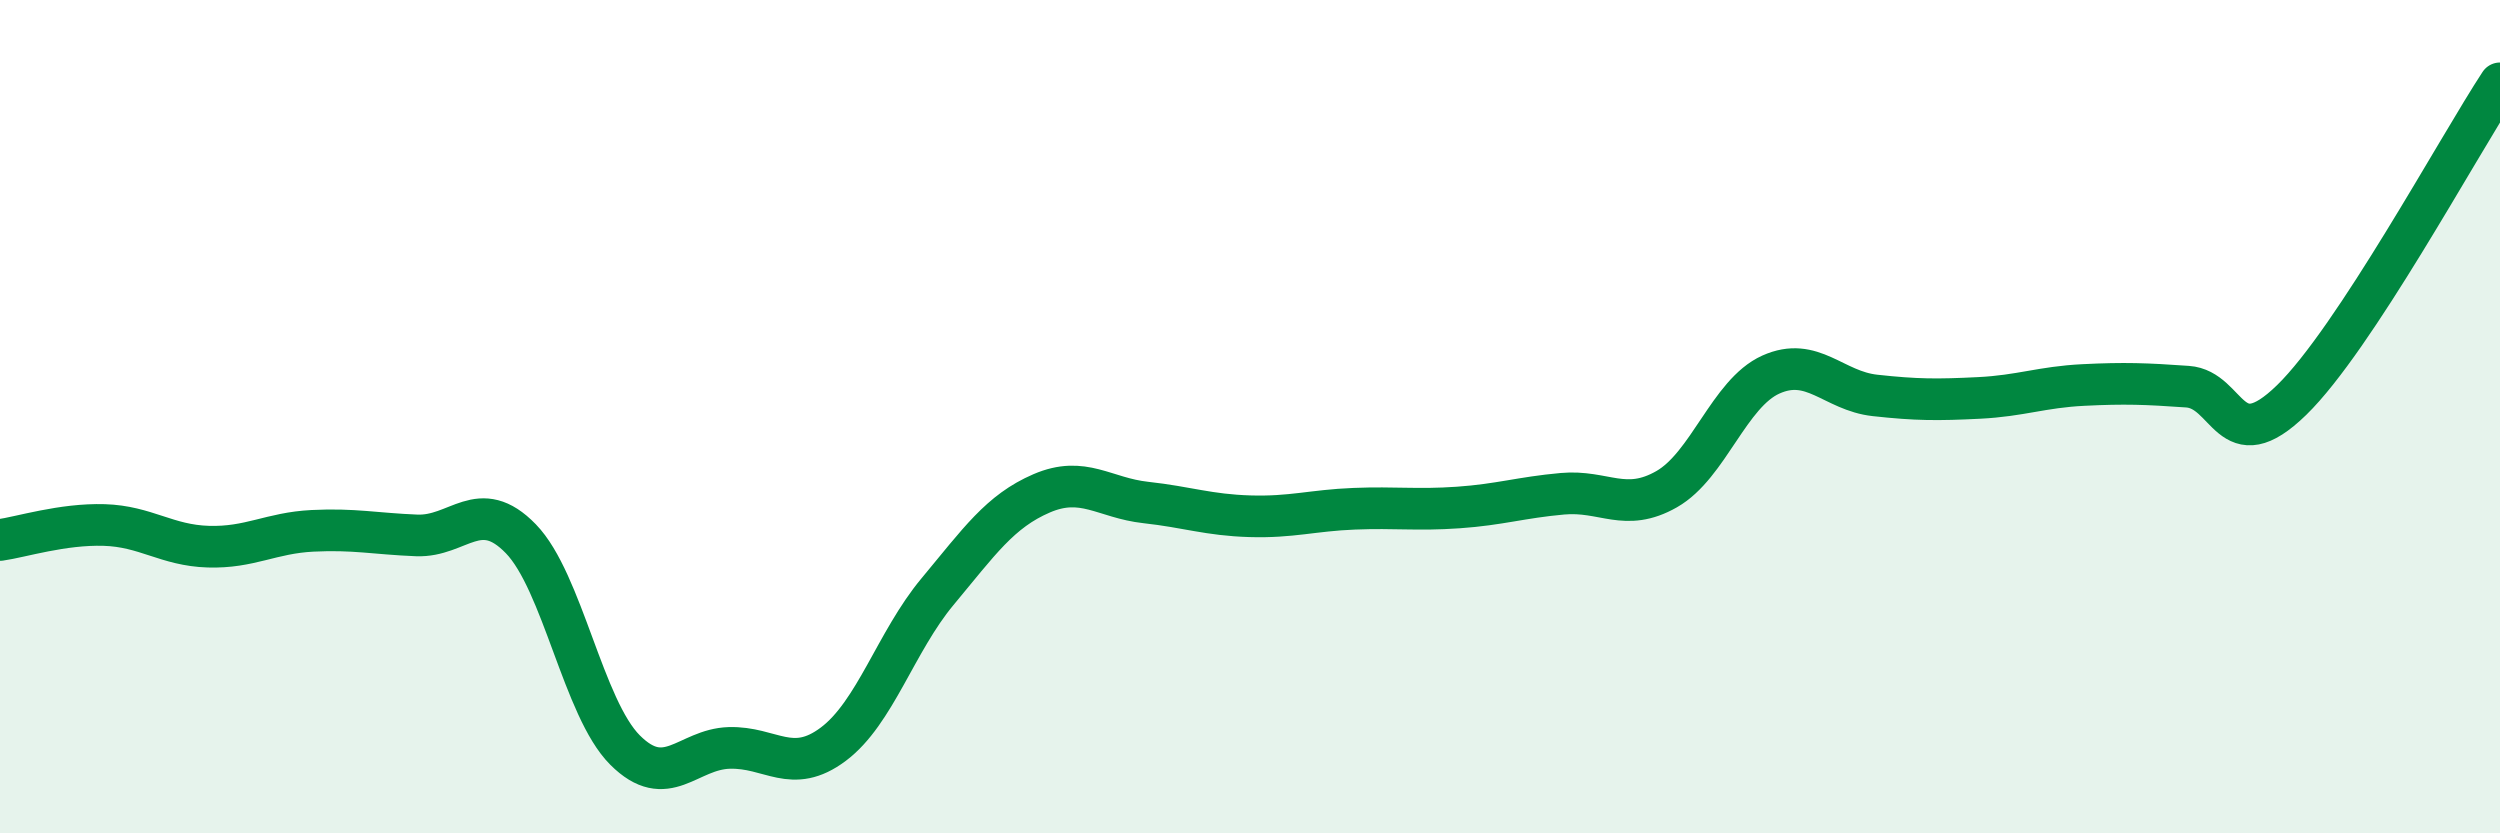
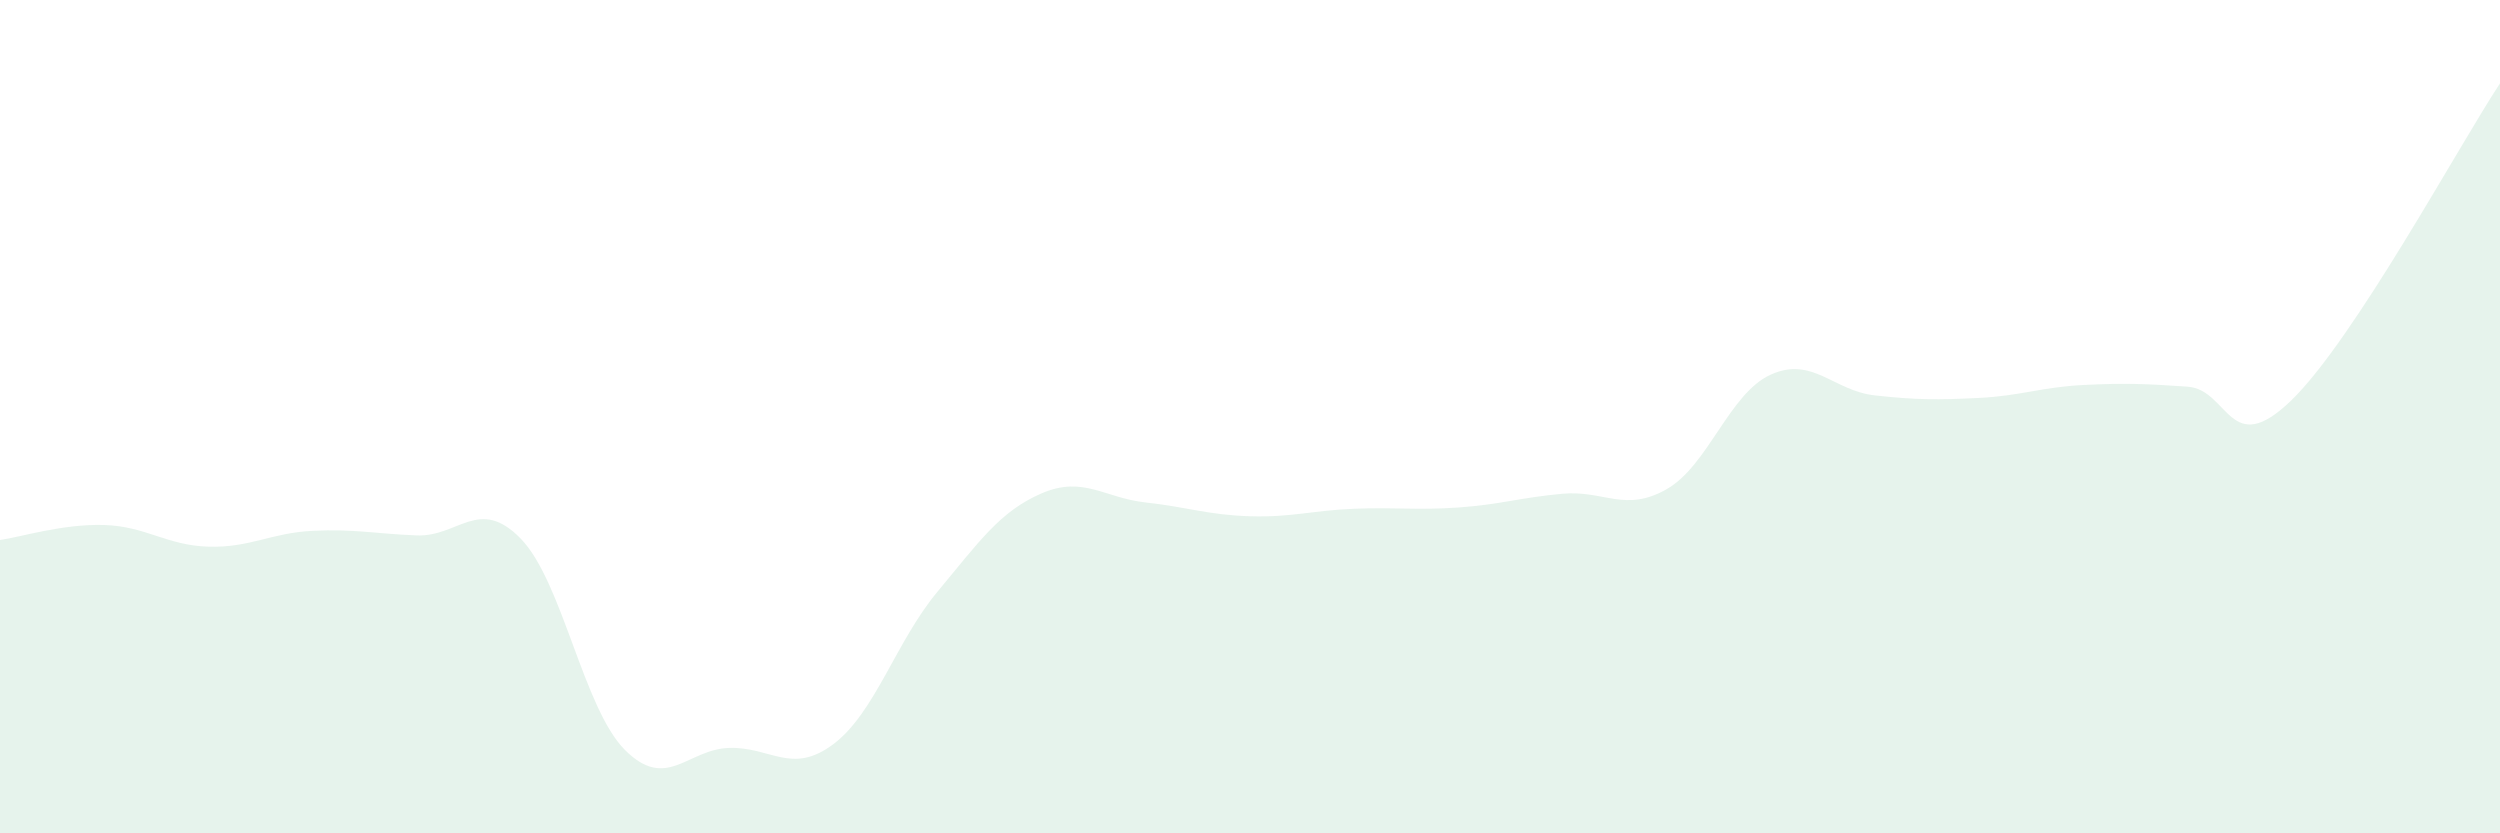
<svg xmlns="http://www.w3.org/2000/svg" width="60" height="20" viewBox="0 0 60 20">
  <path d="M 0,12.96 C 0.5,12.89 1.5,12.57 2.5,12.6 C 3.5,12.63 4,13.09 5,13.12 C 6,13.15 6.5,12.79 7.5,12.74 C 8.5,12.69 9,12.81 10,12.85 C 11,12.89 11.5,11.9 12.5,12.93 C 13.5,13.96 14,17 15,18 C 16,19 16.5,17.98 17.5,17.95 C 18.5,17.92 19,18.61 20,17.86 C 21,17.11 21.5,15.4 22.5,14.2 C 23.5,13 24,12.27 25,11.84 C 26,11.41 26.5,11.95 27.5,12.06 C 28.5,12.17 29,12.36 30,12.39 C 31,12.42 31.5,12.25 32.5,12.21 C 33.5,12.17 34,12.25 35,12.18 C 36,12.11 36.5,11.94 37.5,11.85 C 38.5,11.76 39,12.31 40,11.74 C 41,11.17 41.5,9.44 42.5,8.99 C 43.5,8.54 44,9.38 45,9.49 C 46,9.6 46.5,9.6 47.5,9.55 C 48.5,9.5 49,9.29 50,9.24 C 51,9.19 51.5,9.21 52.5,9.28 C 53.5,9.35 53.5,11.06 55,9.6 C 56.5,8.14 59,3.52 60,2L60 20L0 20Z" fill="#008740" opacity="0.1" stroke-linecap="round" stroke-linejoin="round" />
-   <path d="M 0,12.96 C 0.5,12.89 1.5,12.57 2.5,12.6 C 3.5,12.63 4,13.09 5,13.12 C 6,13.15 6.5,12.79 7.5,12.74 C 8.5,12.69 9,12.81 10,12.85 C 11,12.89 11.5,11.9 12.5,12.93 C 13.5,13.96 14,17 15,18 C 16,19 16.5,17.98 17.5,17.95 C 18.5,17.92 19,18.61 20,17.86 C 21,17.11 21.5,15.4 22.5,14.2 C 23.5,13 24,12.27 25,11.84 C 26,11.41 26.5,11.95 27.5,12.06 C 28.5,12.17 29,12.36 30,12.39 C 31,12.42 31.5,12.25 32.5,12.21 C 33.5,12.17 34,12.25 35,12.18 C 36,12.11 36.5,11.94 37.5,11.85 C 38.5,11.76 39,12.31 40,11.74 C 41,11.17 41.5,9.44 42.5,8.99 C 43.5,8.54 44,9.38 45,9.49 C 46,9.6 46.5,9.6 47.5,9.55 C 48.5,9.5 49,9.29 50,9.24 C 51,9.19 51.5,9.21 52.5,9.28 C 53.5,9.35 53.5,11.06 55,9.6 C 56.5,8.14 59,3.52 60,2" stroke="#008740" stroke-width="1" fill="none" stroke-linecap="round" stroke-linejoin="round" />
</svg>